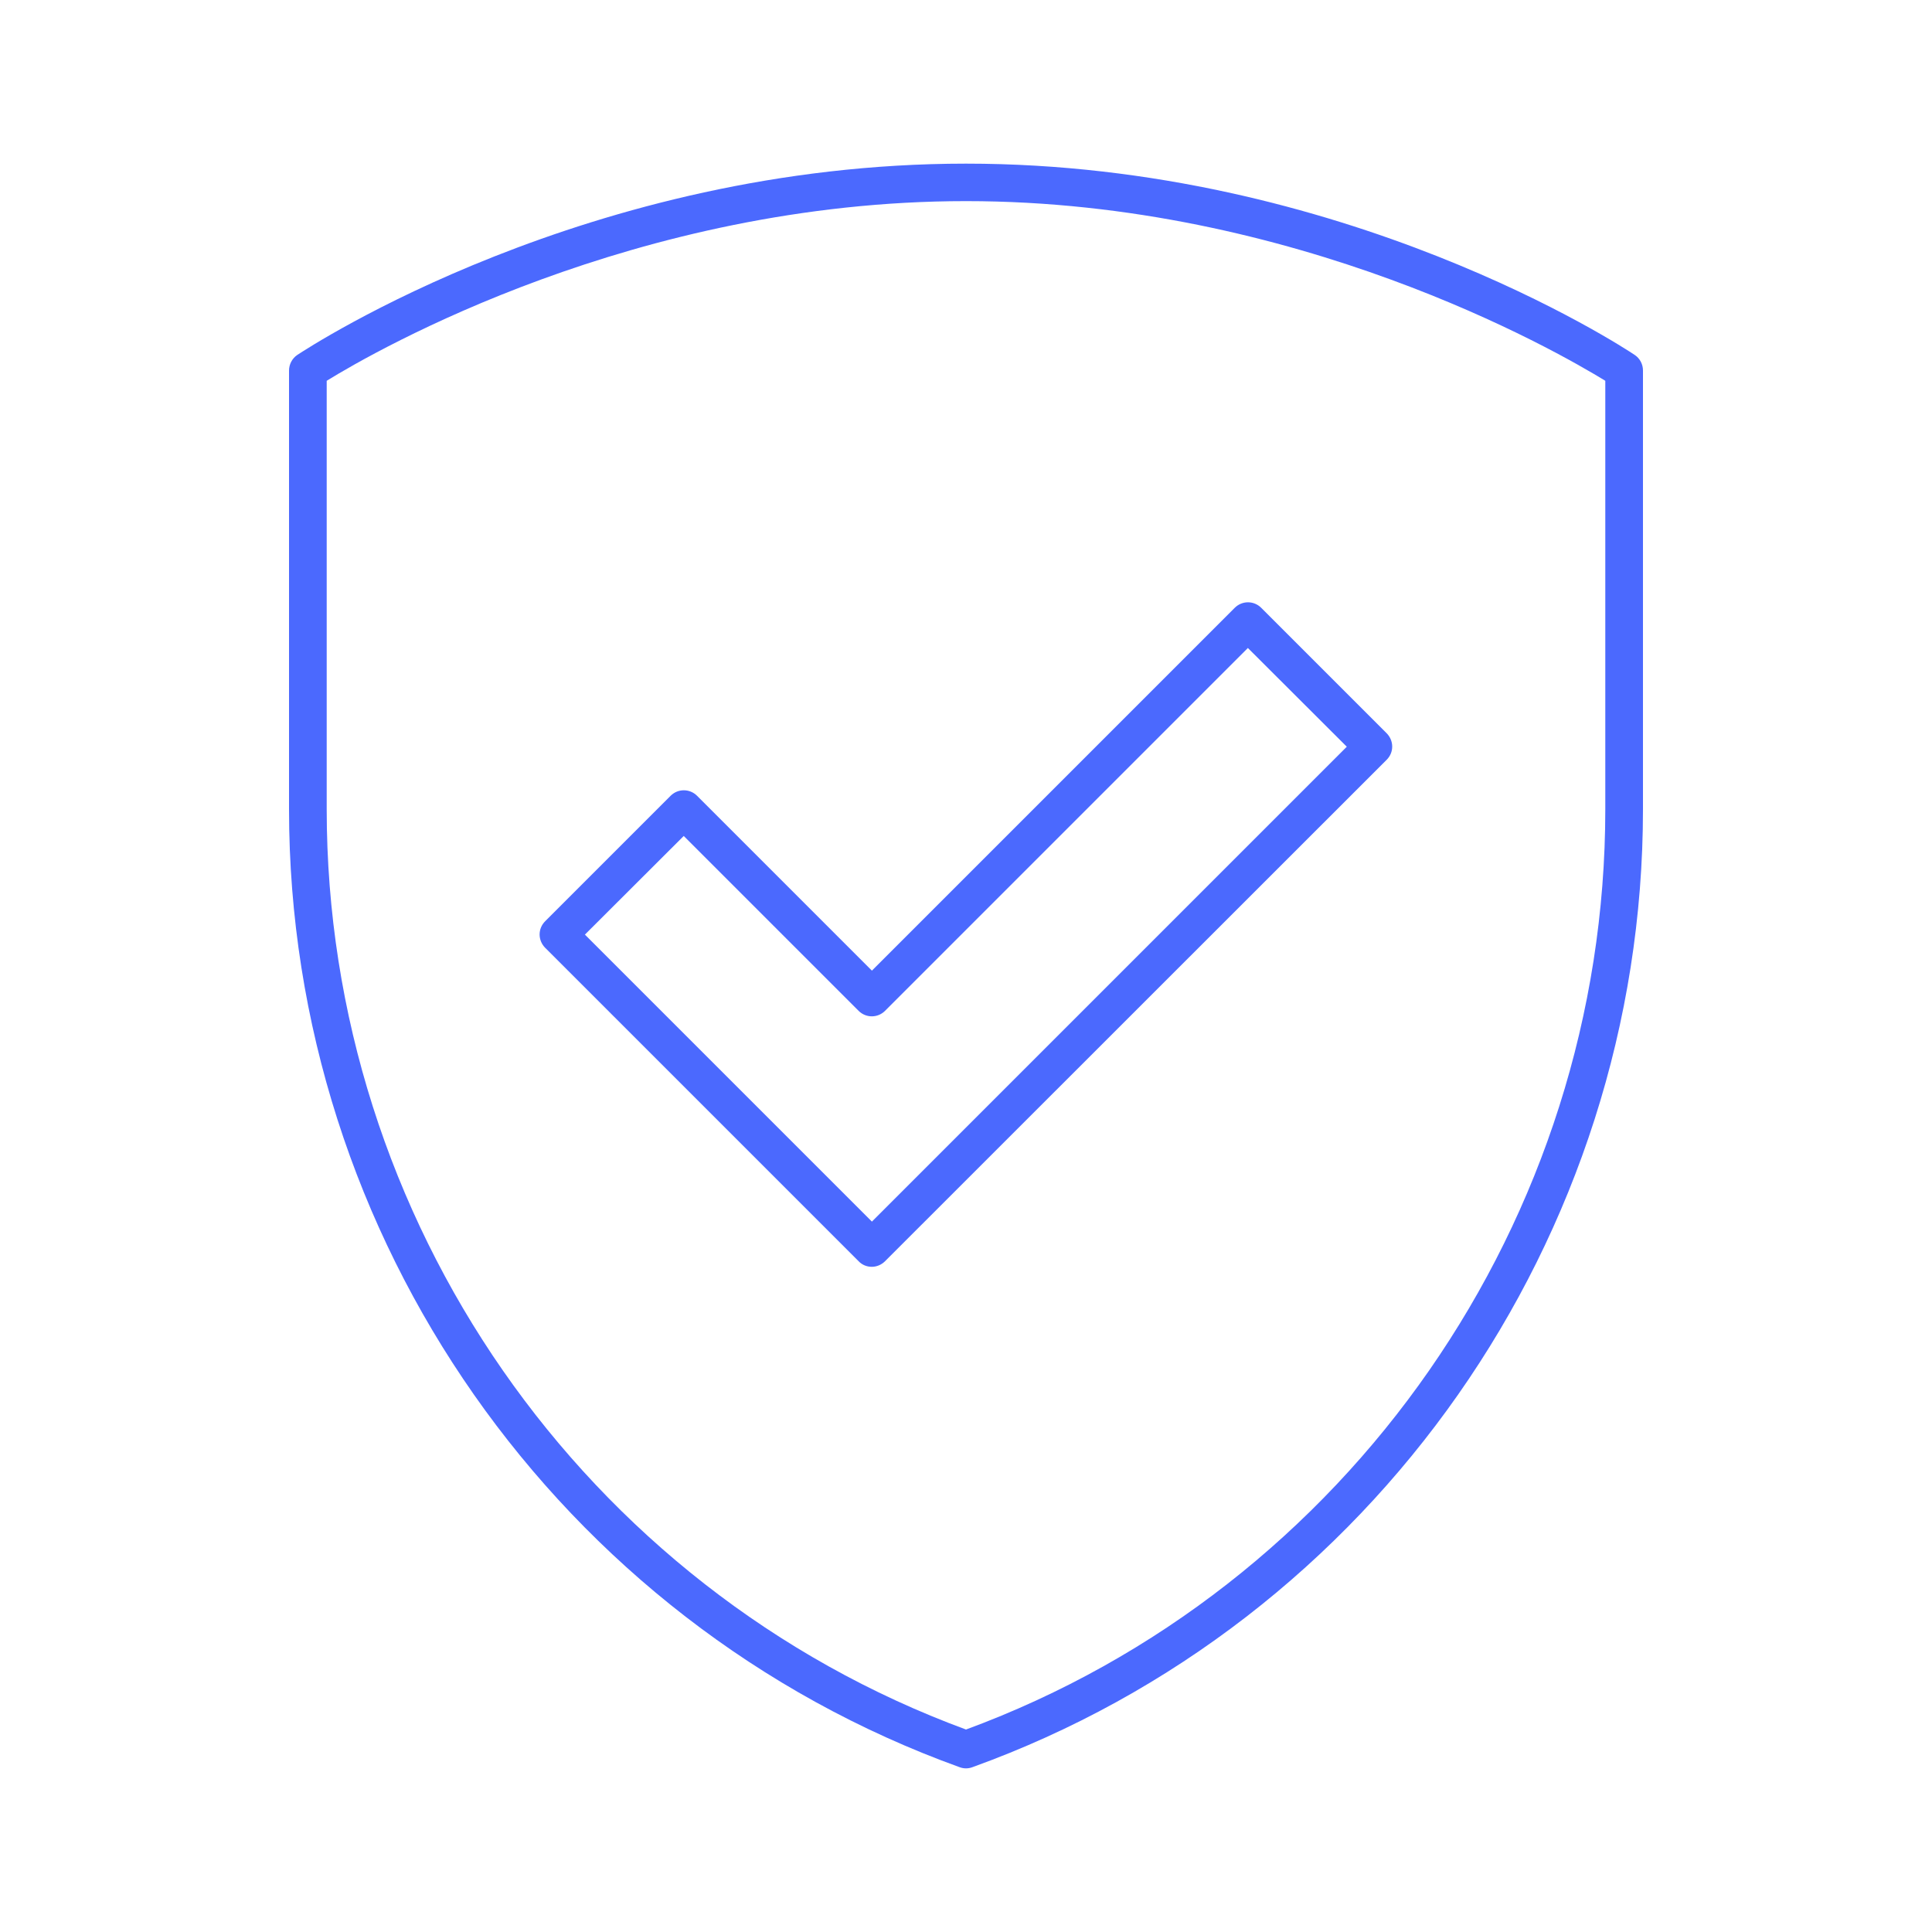
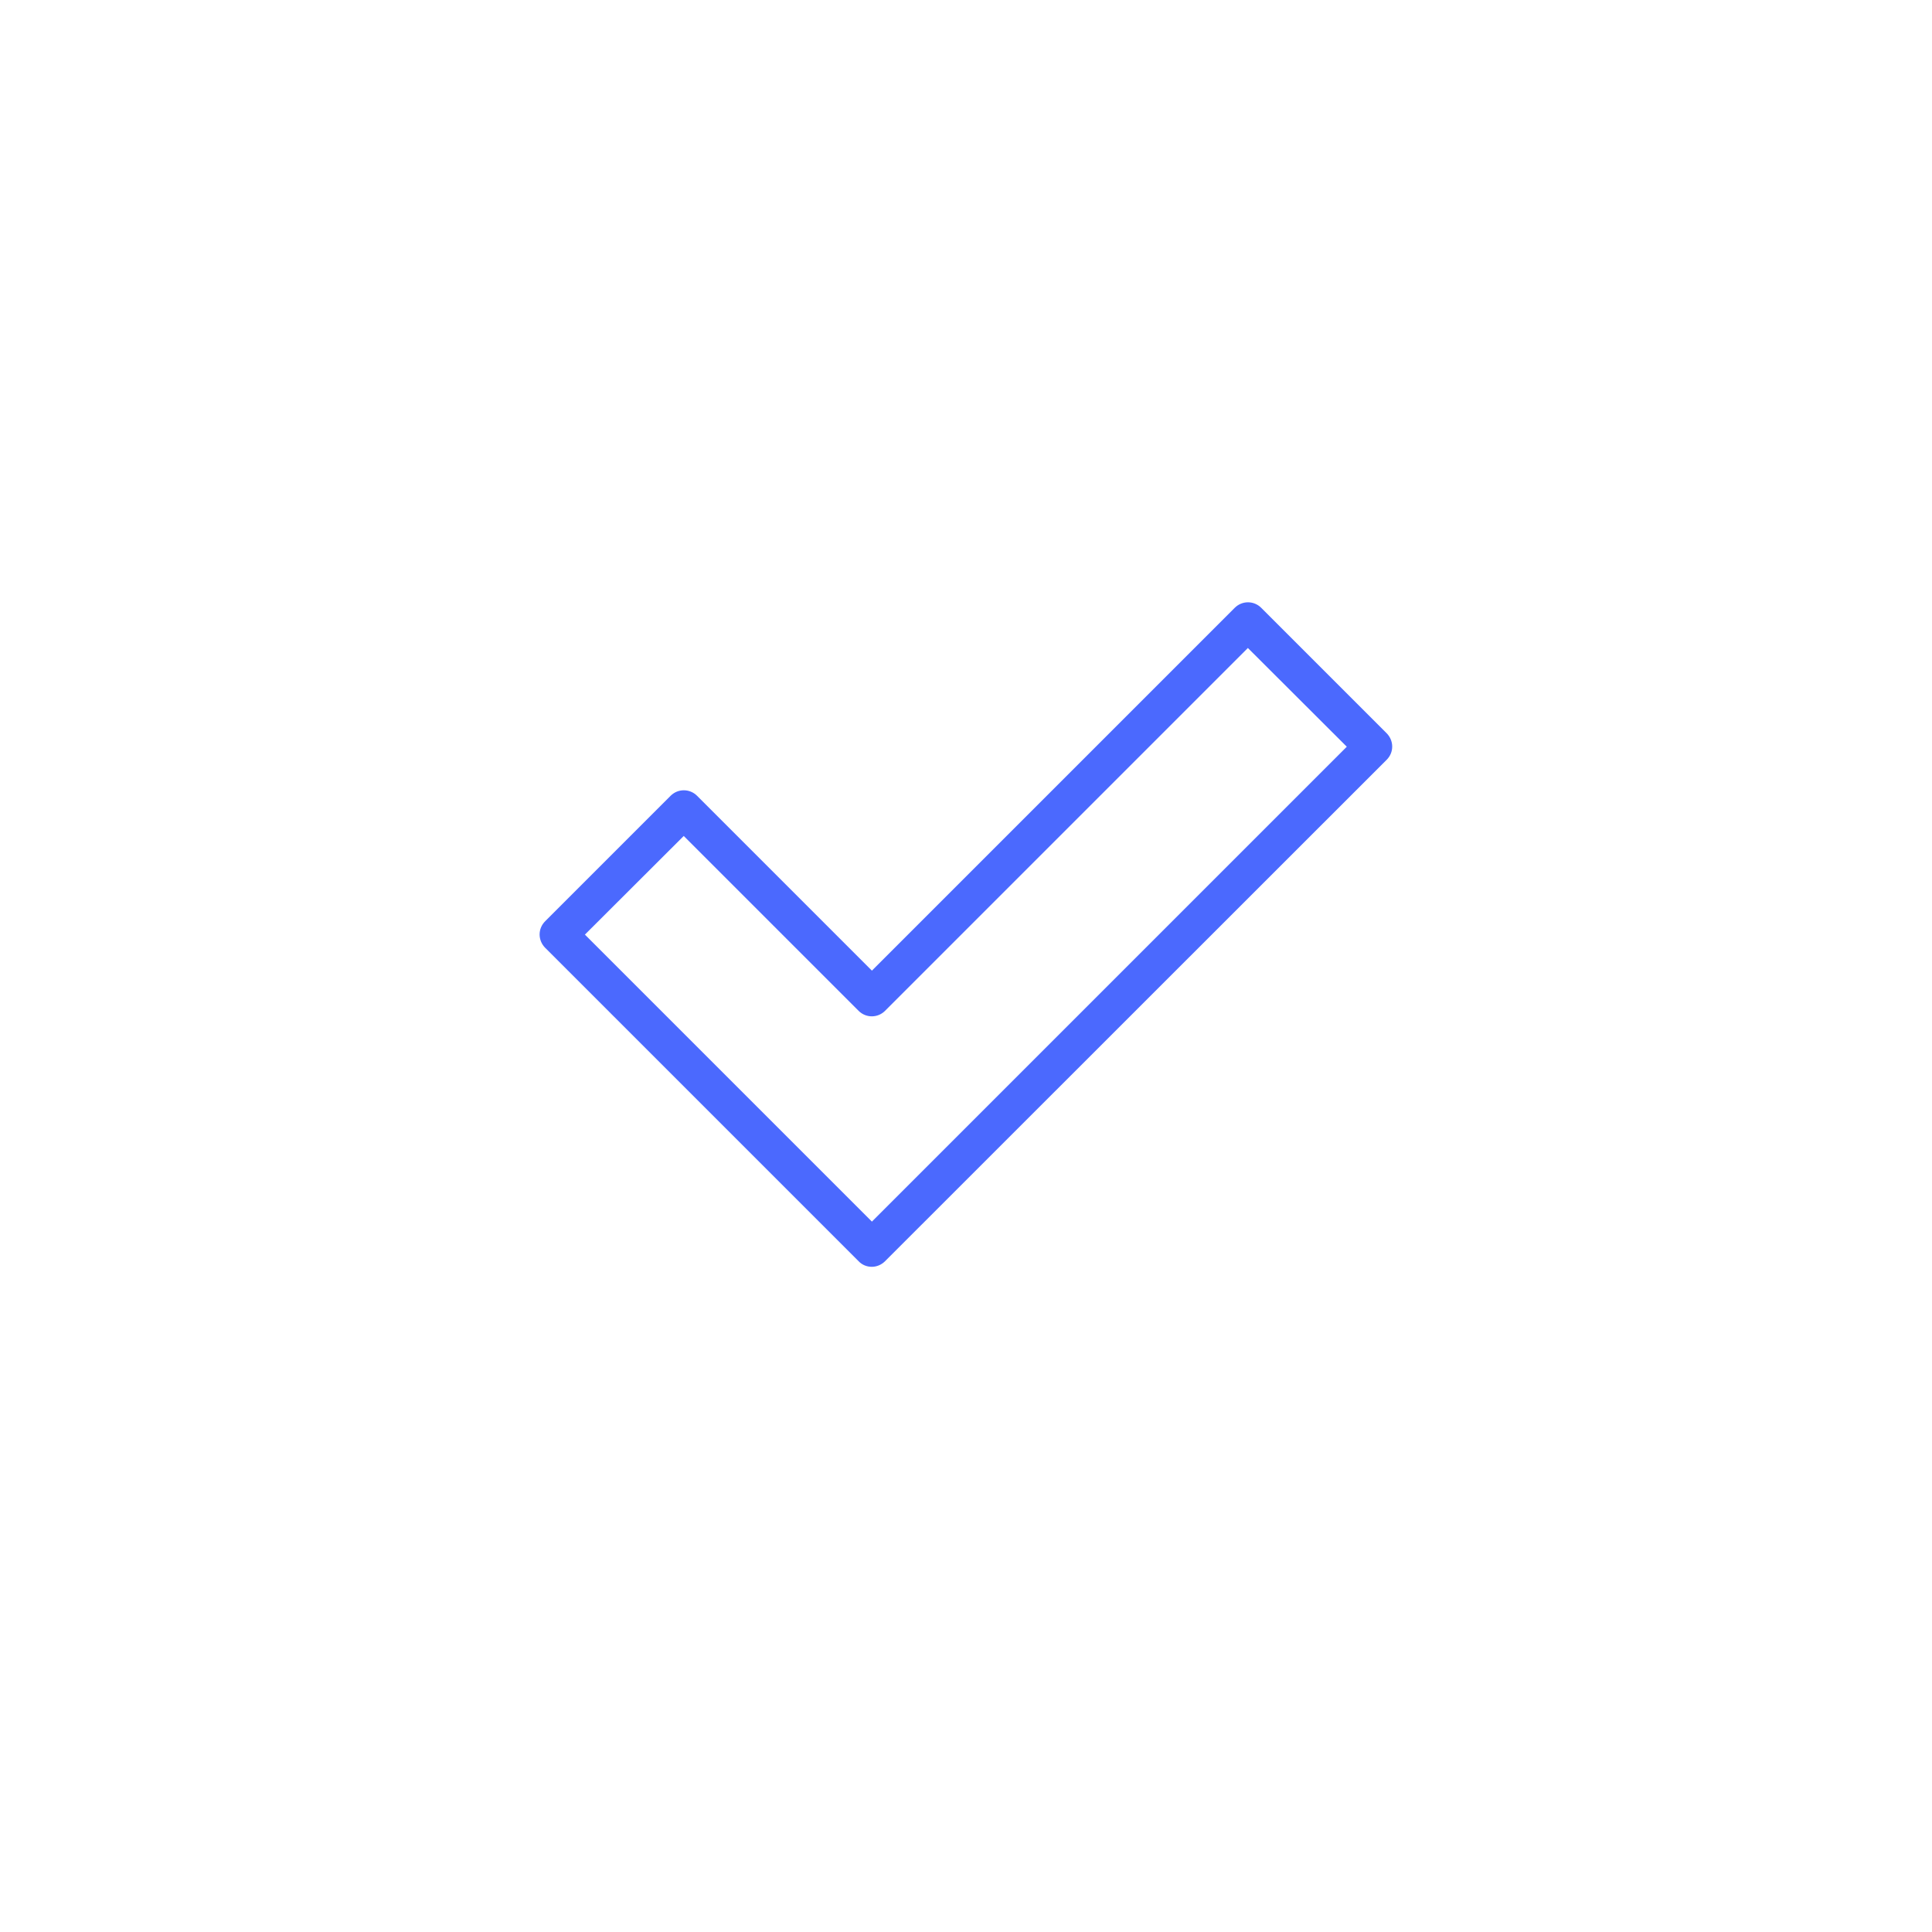
<svg xmlns="http://www.w3.org/2000/svg" id="Layer_1" viewBox="0 0 100 100">
  <defs>
    <style>.cls-1{fill:#4b69fe;}</style>
  </defs>
-   <path class="cls-1" d="m50,91.53c-.11,0-.22-.02-.33-.06-20.76-7.49-34.71-27.41-34.71-49.58v-22.71c0-.32.16-.63.43-.81.61-.4,15.07-9.9,34.61-9.9s34,9.49,34.61,9.9c.27.18.43.48.43.81v22.71c0,22.17-13.95,42.09-34.71,49.58-.11.04-.22.06-.33.06ZM16.91,19.71v22.18c0,21.24,13.28,40.33,33.09,47.63,19.81-7.3,33.09-26.39,33.09-47.63v-22.18c-2.54-1.56-16-9.3-33.09-9.3s-30.55,7.73-33.09,9.3Z" />
  <path class="cls-1" d="m45.13,65.57c-.25,0-.5-.09-.69-.29l-16.22-16.22c-.18-.18-.29-.43-.29-.69s.1-.5.29-.69l6.49-6.49c.38-.38.99-.38,1.37,0l9.05,9.05,18.78-18.78c.38-.38.99-.38,1.37,0l6.49,6.49c.18.18.29.43.29.69s-.1.5-.29.69l-25.96,25.95c-.19.19-.44.29-.69.29Zm-14.85-17.19l14.85,14.85,24.58-24.58-5.12-5.11-18.78,18.78c-.38.38-.99.38-1.37,0l-9.05-9.05-5.12,5.11Z" />
</svg>